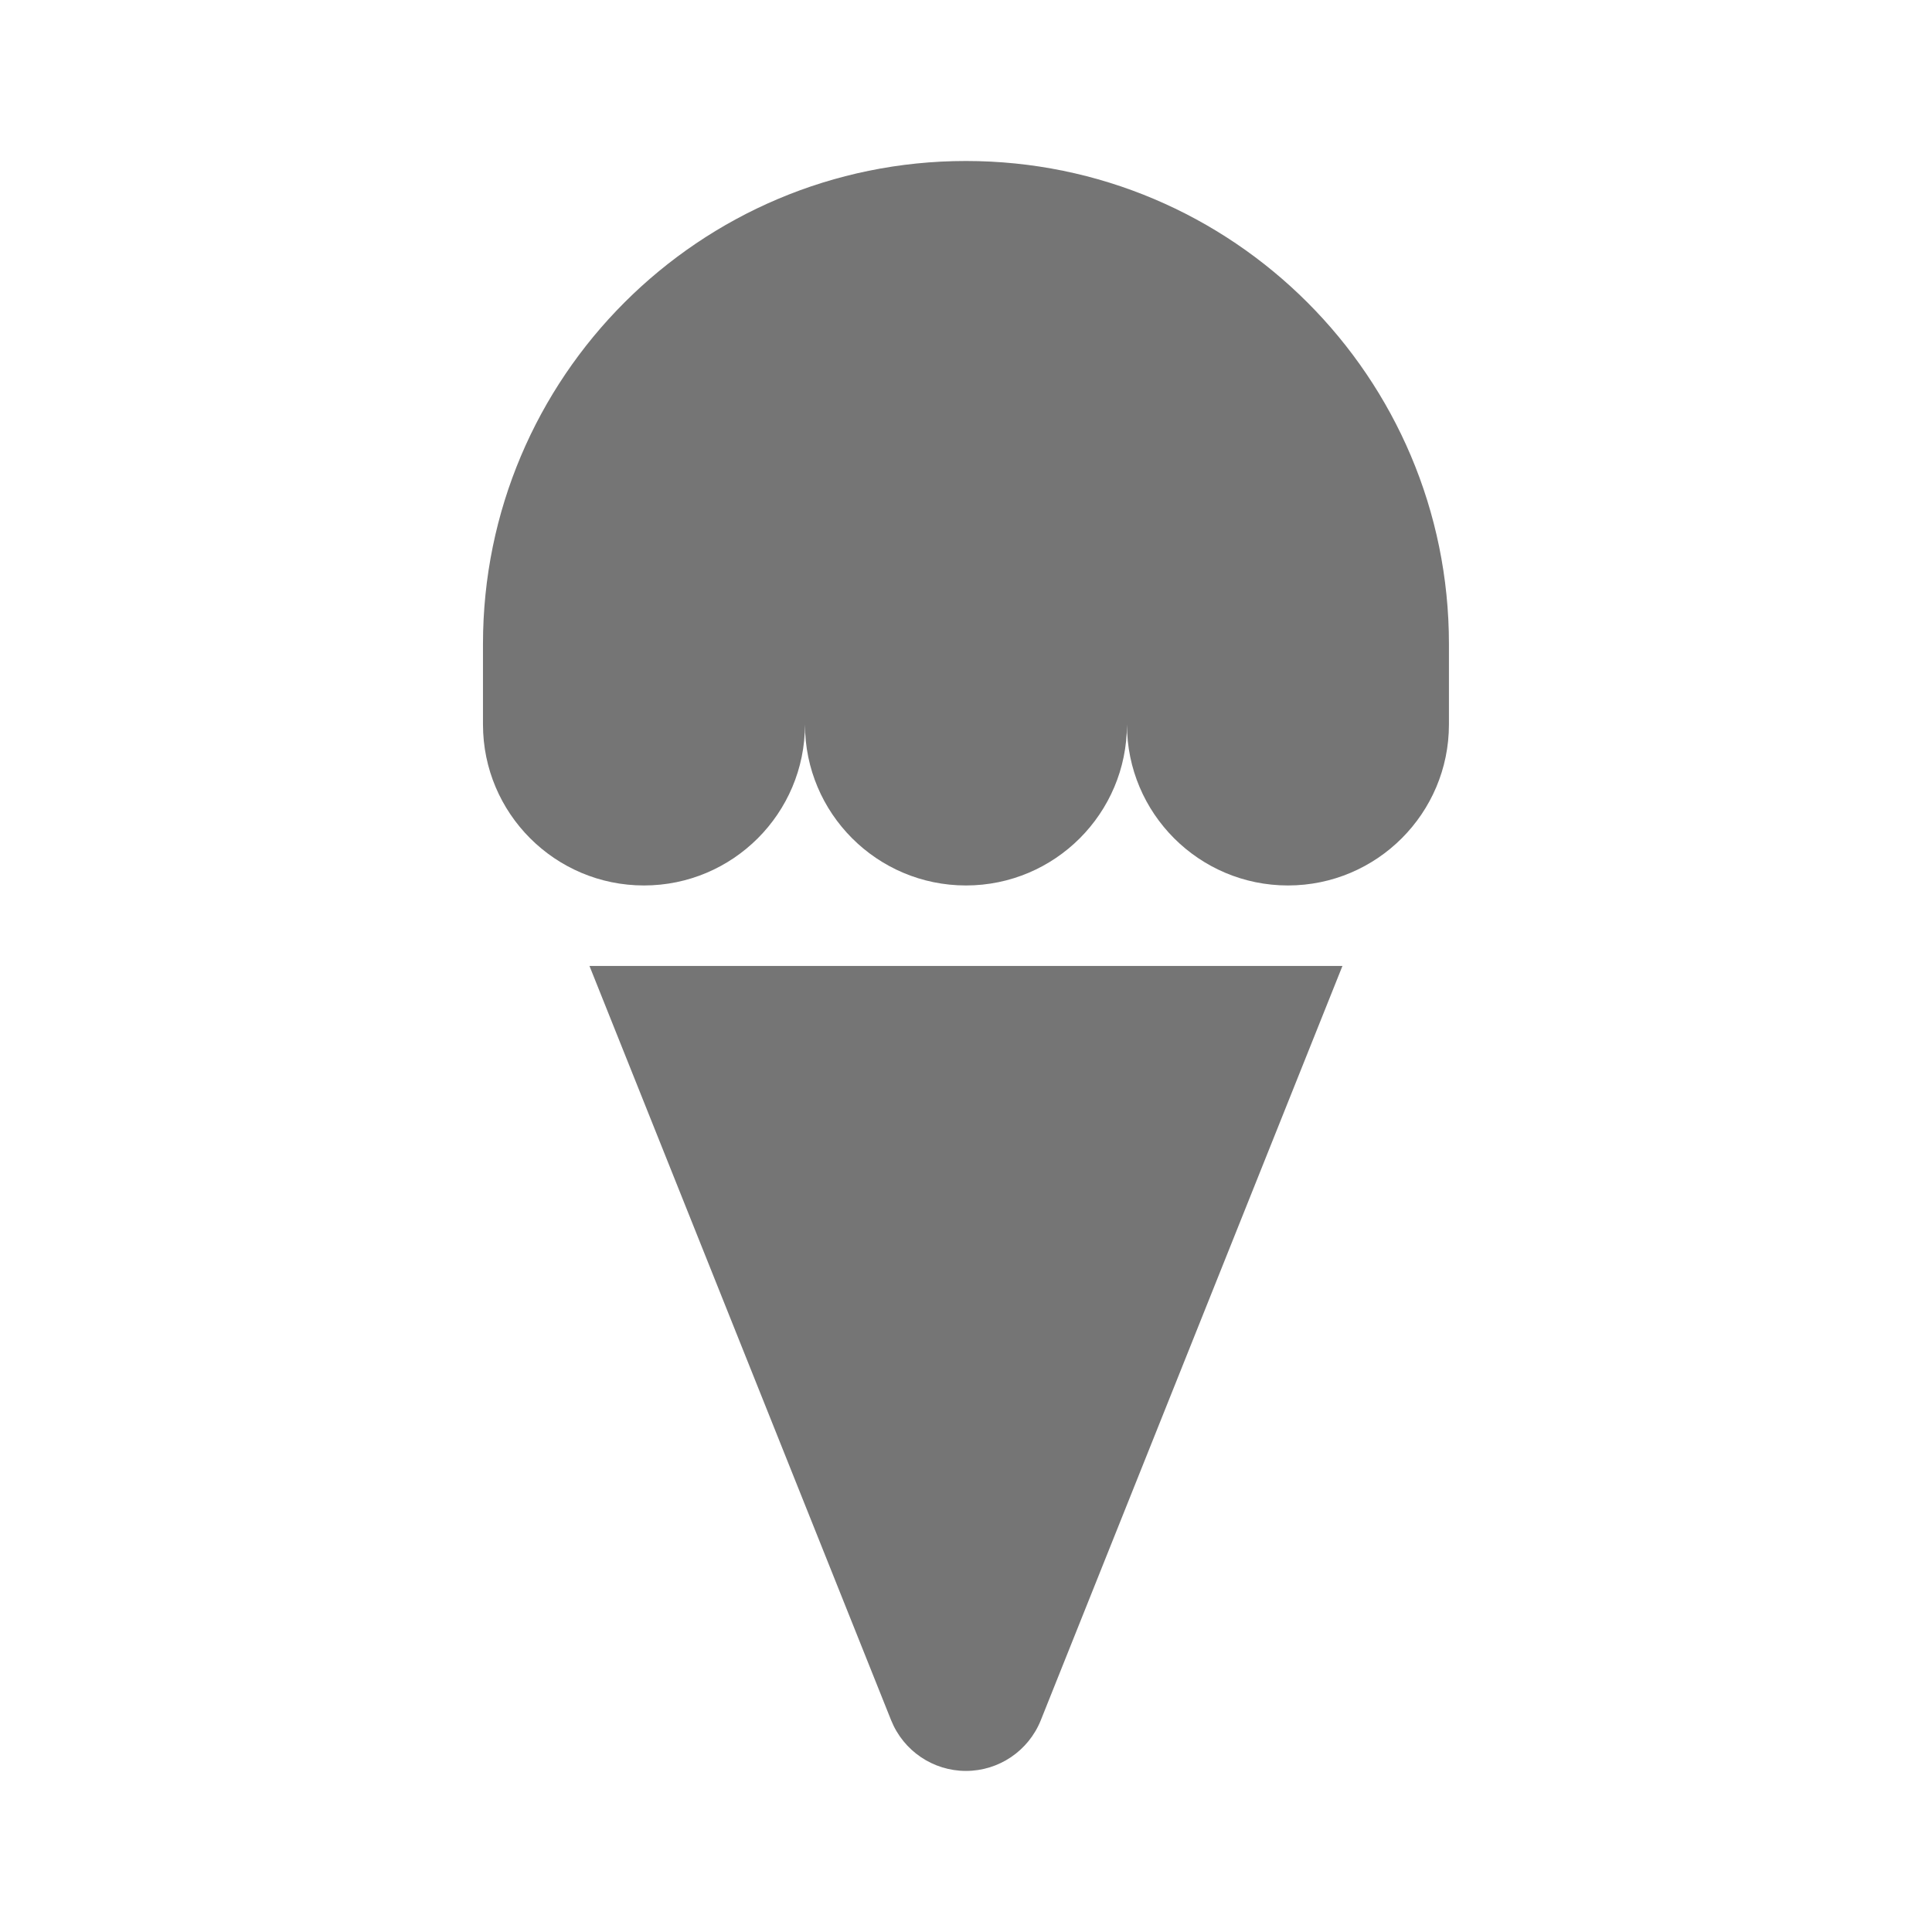
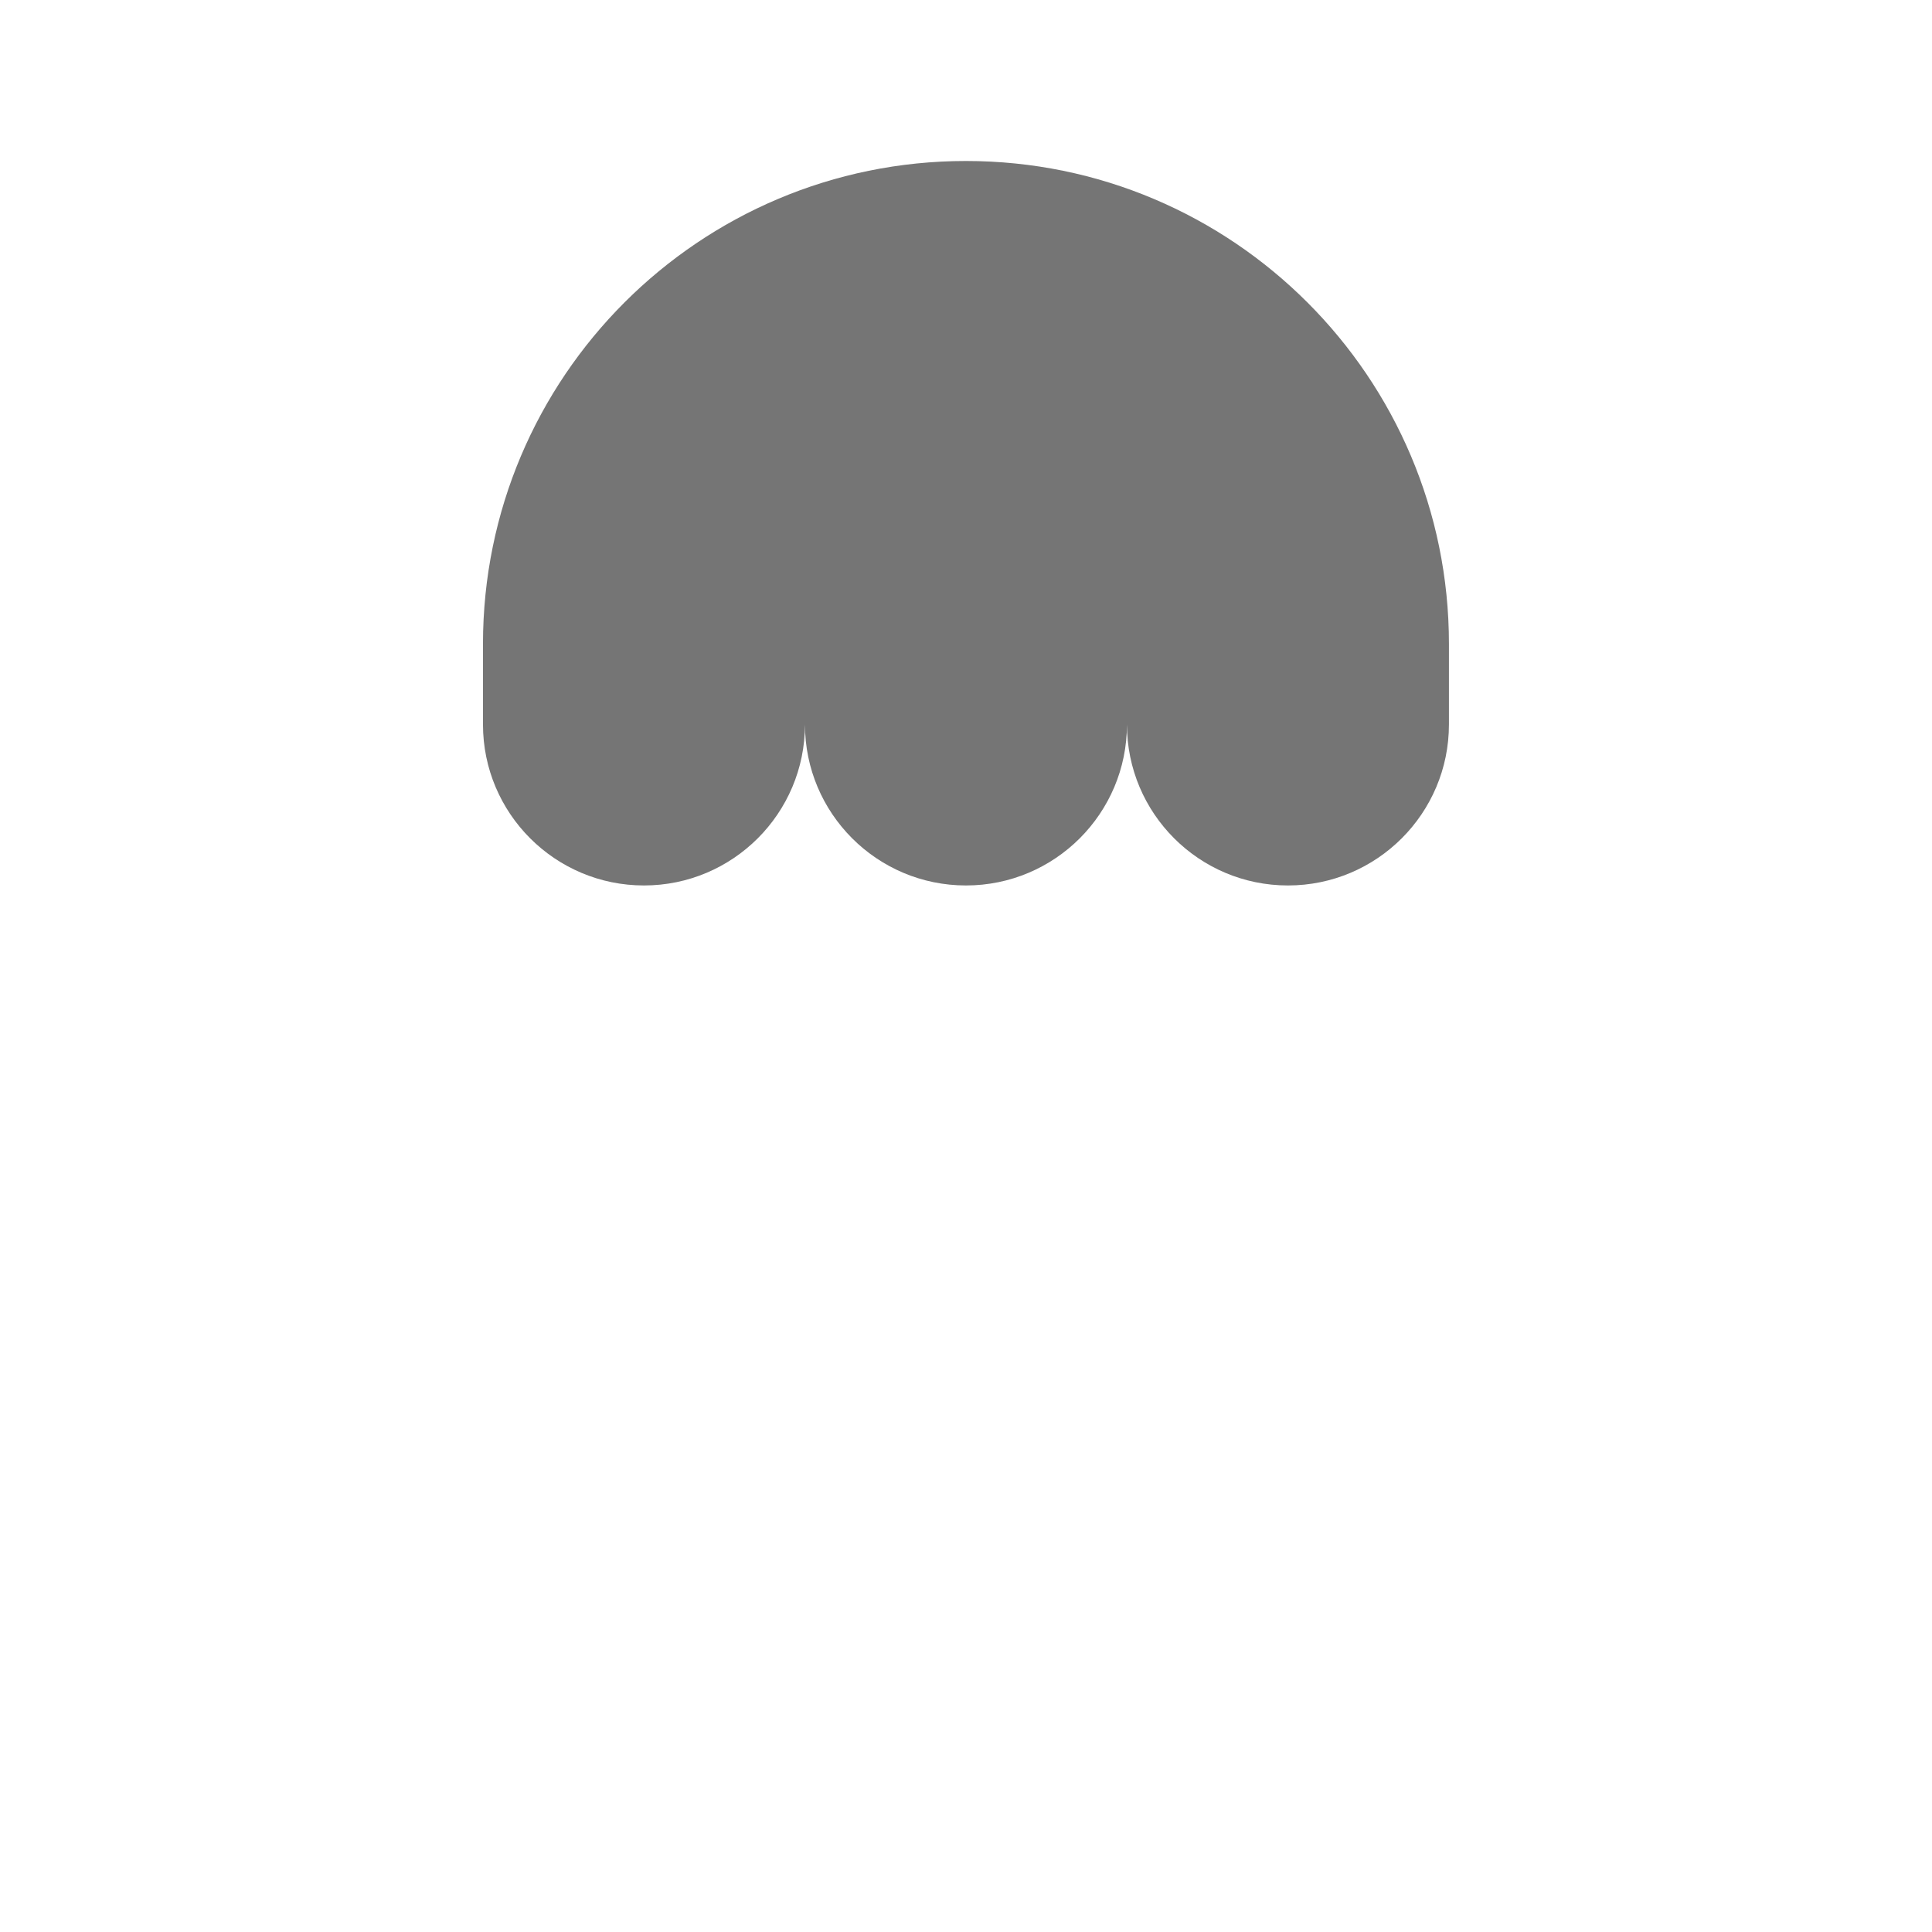
<svg xmlns="http://www.w3.org/2000/svg" version="1.1" x="0px" y="0px" width="24.001px" height="24px" viewBox="0 0 24.001 24" enable-background="new 0 0 24.001 24" xml:space="preserve">
  <g id="Frames-24px">
-     <rect fill="none" width="24.001" height="24" />
-   </g>
+     </g>
  <g id="Outline">
    <g>
-       <path fill="#757575" d="M11.071,21.372C11.224,21.751,11.591,22,12,22s0.776-0.249,0.929-0.628L16.677,12H7.323L11.071,21.372z" />
      <path fill="#757575" d="M12,2C8.687,2,6,4.687,6,8v1c0,1.104,0.896,2,2,2s2-0.896,2-2c0,1.104,0.896,2,2,2s2-0.896,2-2    c0,1.104,0.896,2,2,2s2-0.896,2-2V8C18,4.687,15.313,2,12,2z" />
    </g>
  </g>
</svg>